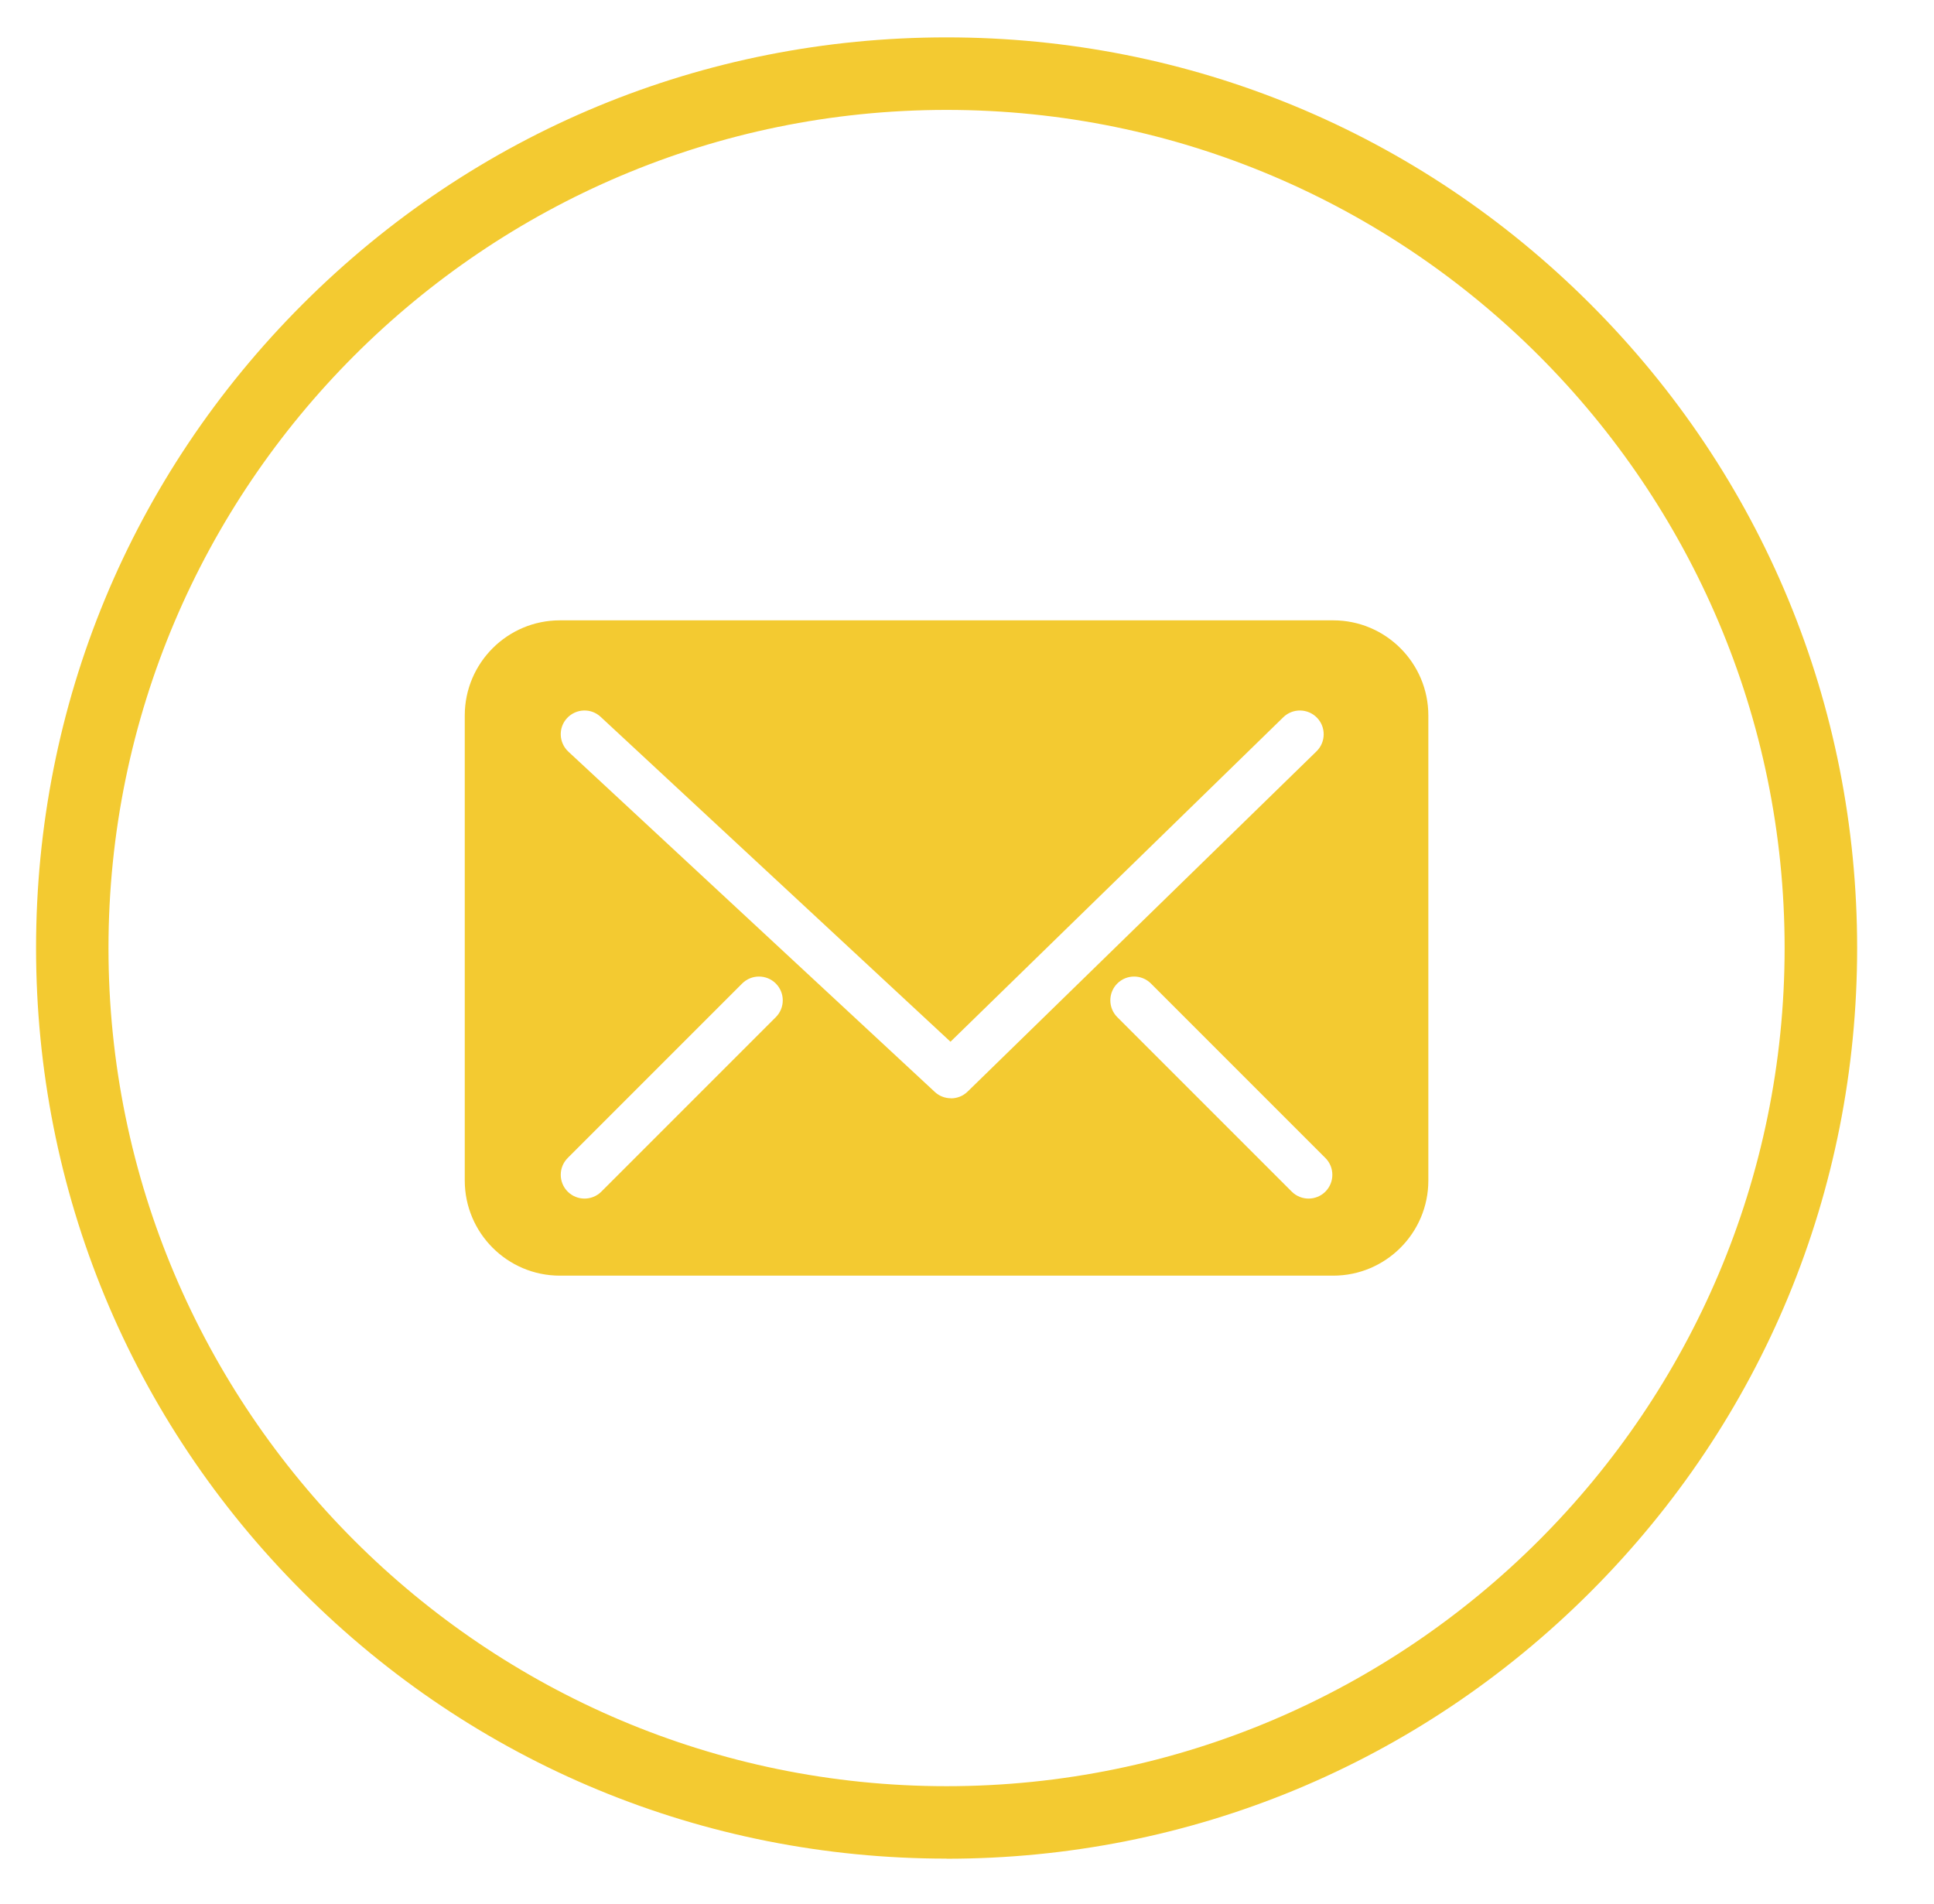
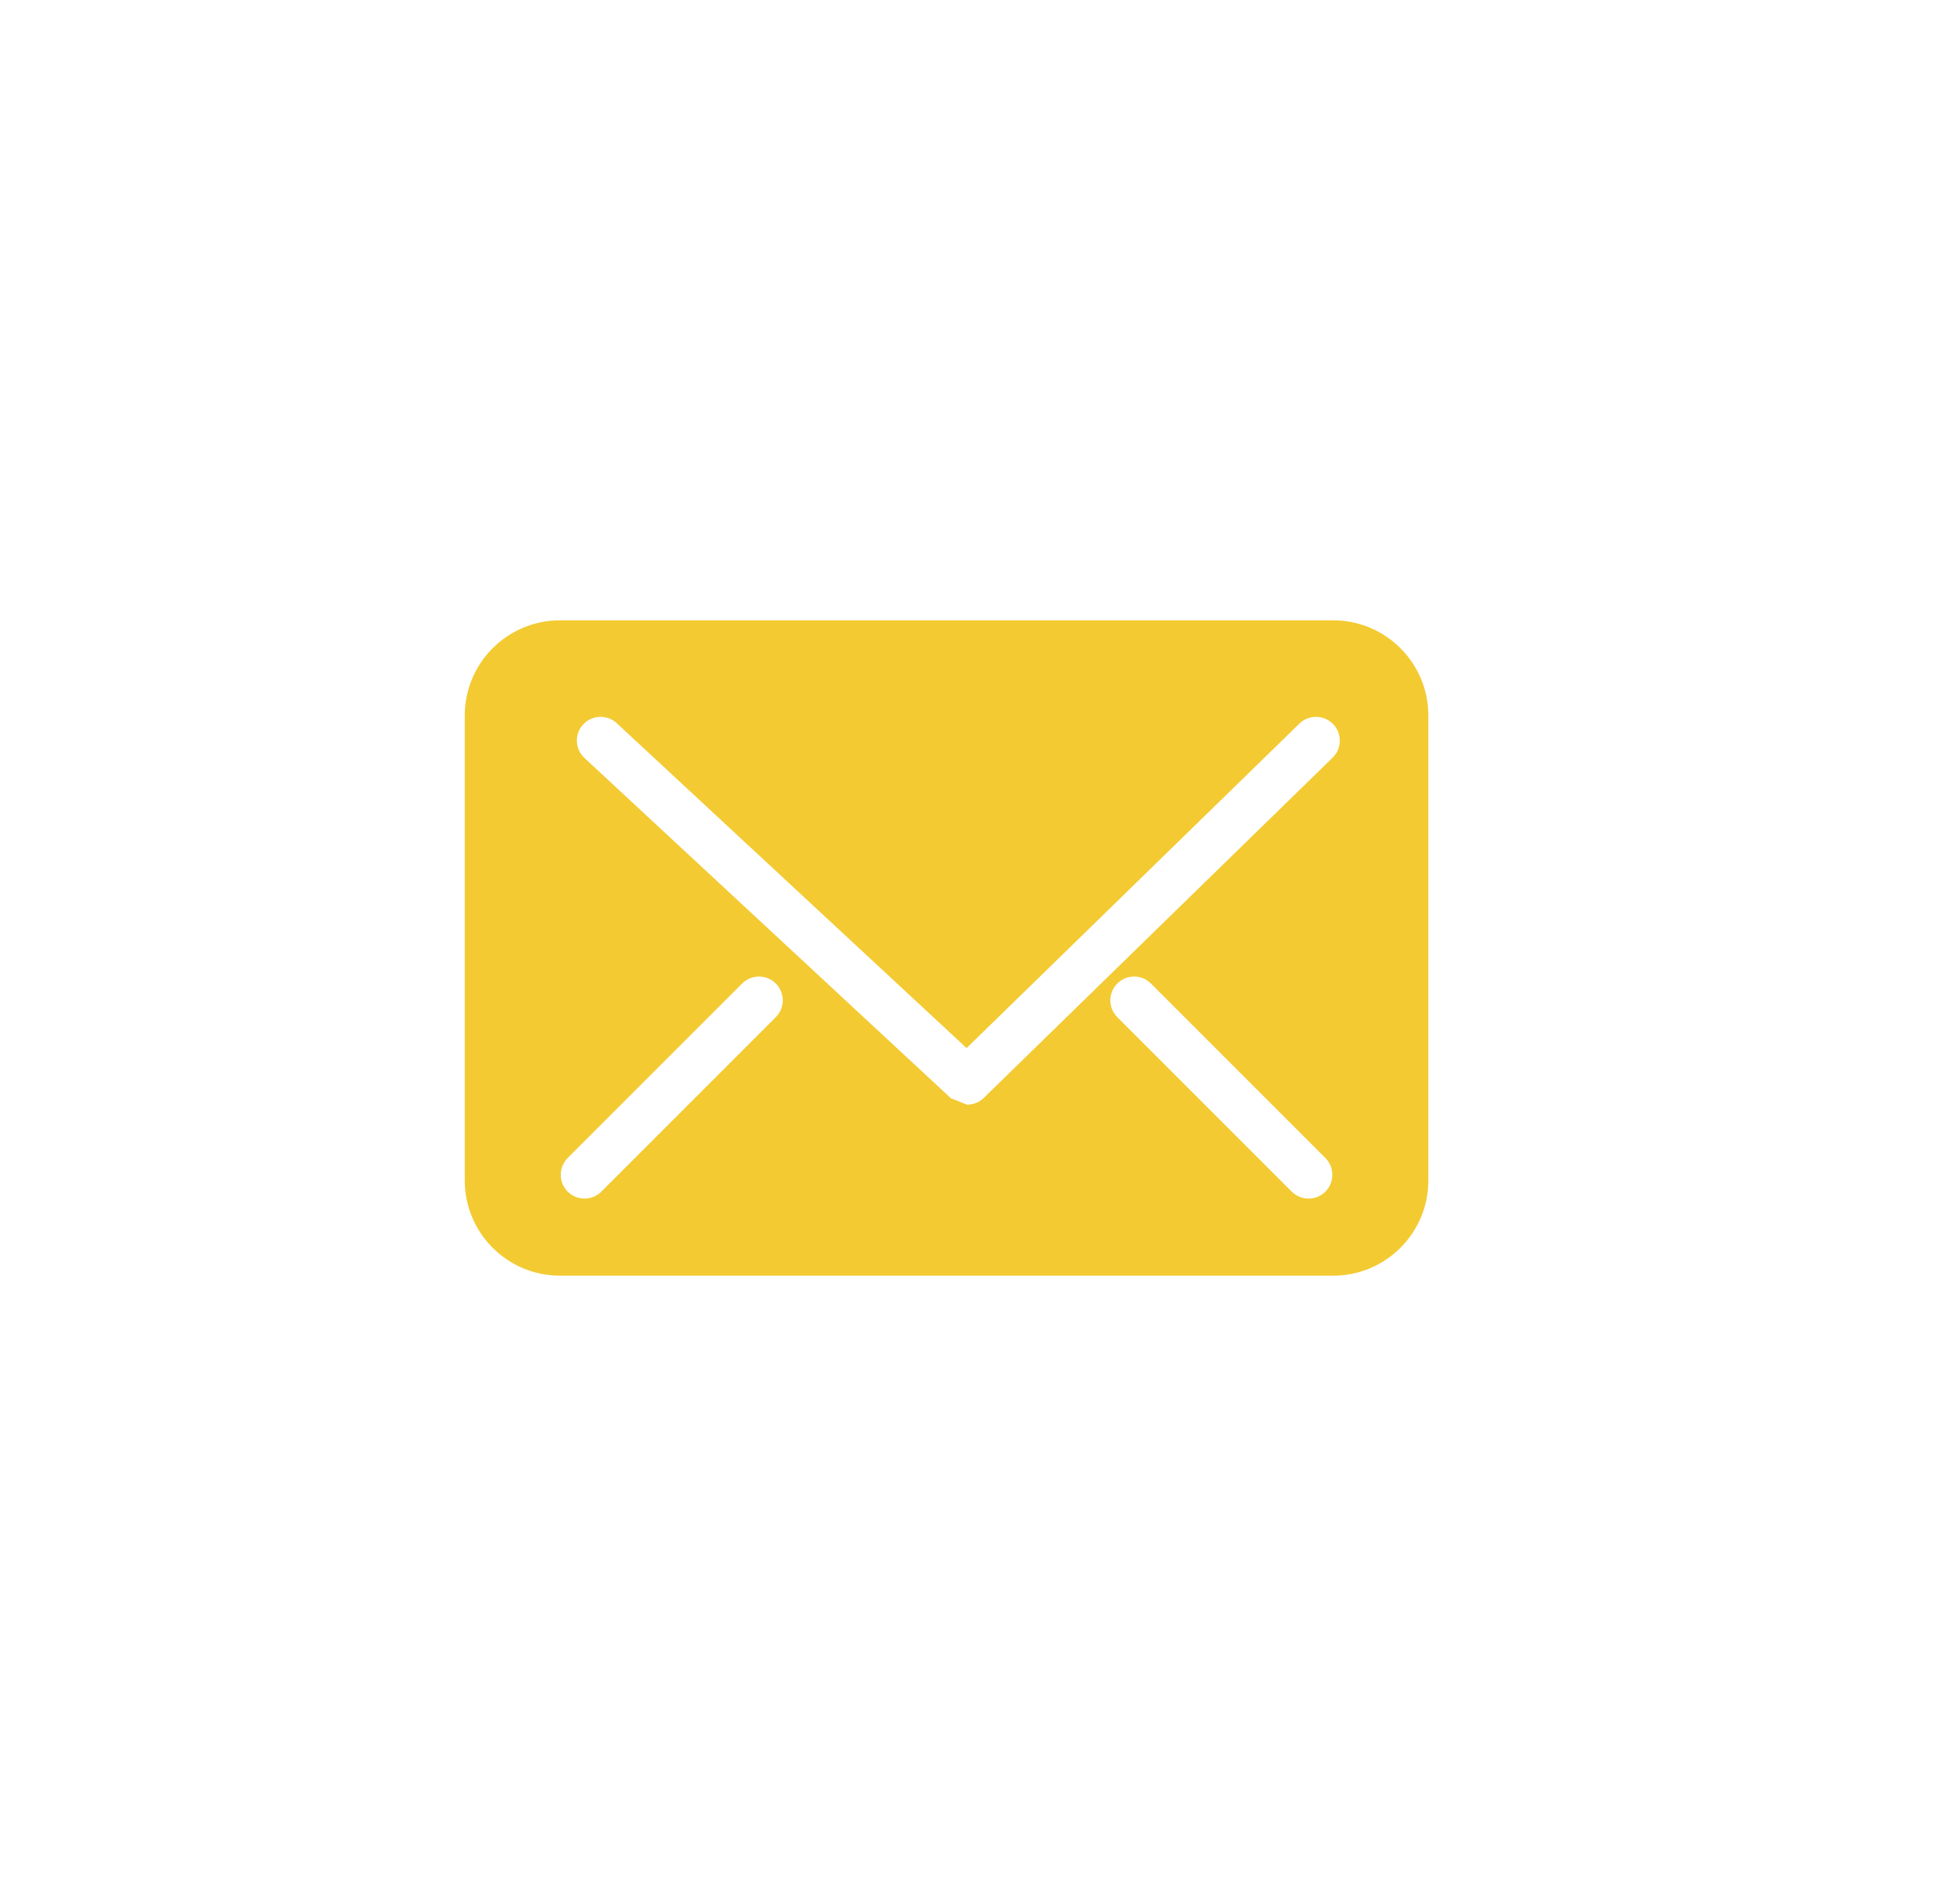
<svg xmlns="http://www.w3.org/2000/svg" id="Calque_1" version="1.1" viewBox="0 0 1920 1890">
  <defs>
    <style>
      .st0 {
        fill: #f3ca31;
      }
    </style>
  </defs>
-   <path class="st0" d="M939.7,1845c-241.5,0-468.5-94-639.2-264.8C129.8,1409.5,35.8,1182.5,35.8,941s94-468.5,264.8-639.2C471.3,131.1,698.3,37.1,939.7,37.1s468.4,94,639.2,264.8c170.7,170.7,264.8,397.7,264.8,639.2s-94,468.4-264.8,639.2-397.7,264.8-639.2,264.8h0ZM939.7,109.1c-458.8,0-832,373.2-832,832s373.2,832,832,832,832-373.2,832-832S1398.5,109.1,939.7,109.1Z" />
-   <path class="st0" d="M1323.6,615.8h-767.8c-52,0-94.4,42.3-94.4,94.4v461.7c0,52,42.3,94.4,94.4,94.4h767.8c52,0,94.4-42.3,94.4-94.4v-461.7c0-52-42.3-94.4-94.4-94.4ZM770.2,1009.7l-173.2,173.2c-4.6,4.6-10.7,6.9-16.7,6.9s-12.1-2.3-16.7-6.9c-9.2-9.2-9.2-24.2,0-33.4l173.2-173.2c9.2-9.2,24.2-9.2,33.4,0,9.2,9.2,9.2,24.2,0,33.4h0ZM944,1090.2c-5.8,0-11.5-2.1-16-6.3l-363.8-337.8c-9.5-8.9-10.1-23.8-1.2-33.3,8.9-9.5,23.8-10.1,33.3-1.2l347.3,322.5,330.4-322.1c9.3-9.1,24.3-8.9,33.4.4,9.1,9.3,8.9,24.3-.4,33.4l-346.4,337.8c-4.6,4.5-10.5,6.7-16.5,6.7h0ZM1315.8,1182.9c-4.6,4.6-10.7,6.9-16.7,6.9s-12.1-2.3-16.7-6.9l-173.2-173.2c-9.2-9.2-9.2-24.2,0-33.4,9.2-9.2,24.2-9.2,33.4,0l173.2,173.2c9.2,9.2,9.2,24.2,0,33.4h0Z" />
+   <path class="st0" d="M1323.6,615.8h-767.8c-52,0-94.4,42.3-94.4,94.4v461.7c0,52,42.3,94.4,94.4,94.4h767.8c52,0,94.4-42.3,94.4-94.4v-461.7c0-52-42.3-94.4-94.4-94.4ZM770.2,1009.7l-173.2,173.2c-4.6,4.6-10.7,6.9-16.7,6.9s-12.1-2.3-16.7-6.9c-9.2-9.2-9.2-24.2,0-33.4l173.2-173.2c9.2-9.2,24.2-9.2,33.4,0,9.2,9.2,9.2,24.2,0,33.4h0ZM944,1090.2l-363.8-337.8c-9.5-8.9-10.1-23.8-1.2-33.3,8.9-9.5,23.8-10.1,33.3-1.2l347.3,322.5,330.4-322.1c9.3-9.1,24.3-8.9,33.4.4,9.1,9.3,8.9,24.3-.4,33.4l-346.4,337.8c-4.6,4.5-10.5,6.7-16.5,6.7h0ZM1315.8,1182.9c-4.6,4.6-10.7,6.9-16.7,6.9s-12.1-2.3-16.7-6.9l-173.2-173.2c-9.2-9.2-9.2-24.2,0-33.4,9.2-9.2,24.2-9.2,33.4,0l173.2,173.2c9.2,9.2,9.2,24.2,0,33.4h0Z" />
</svg>